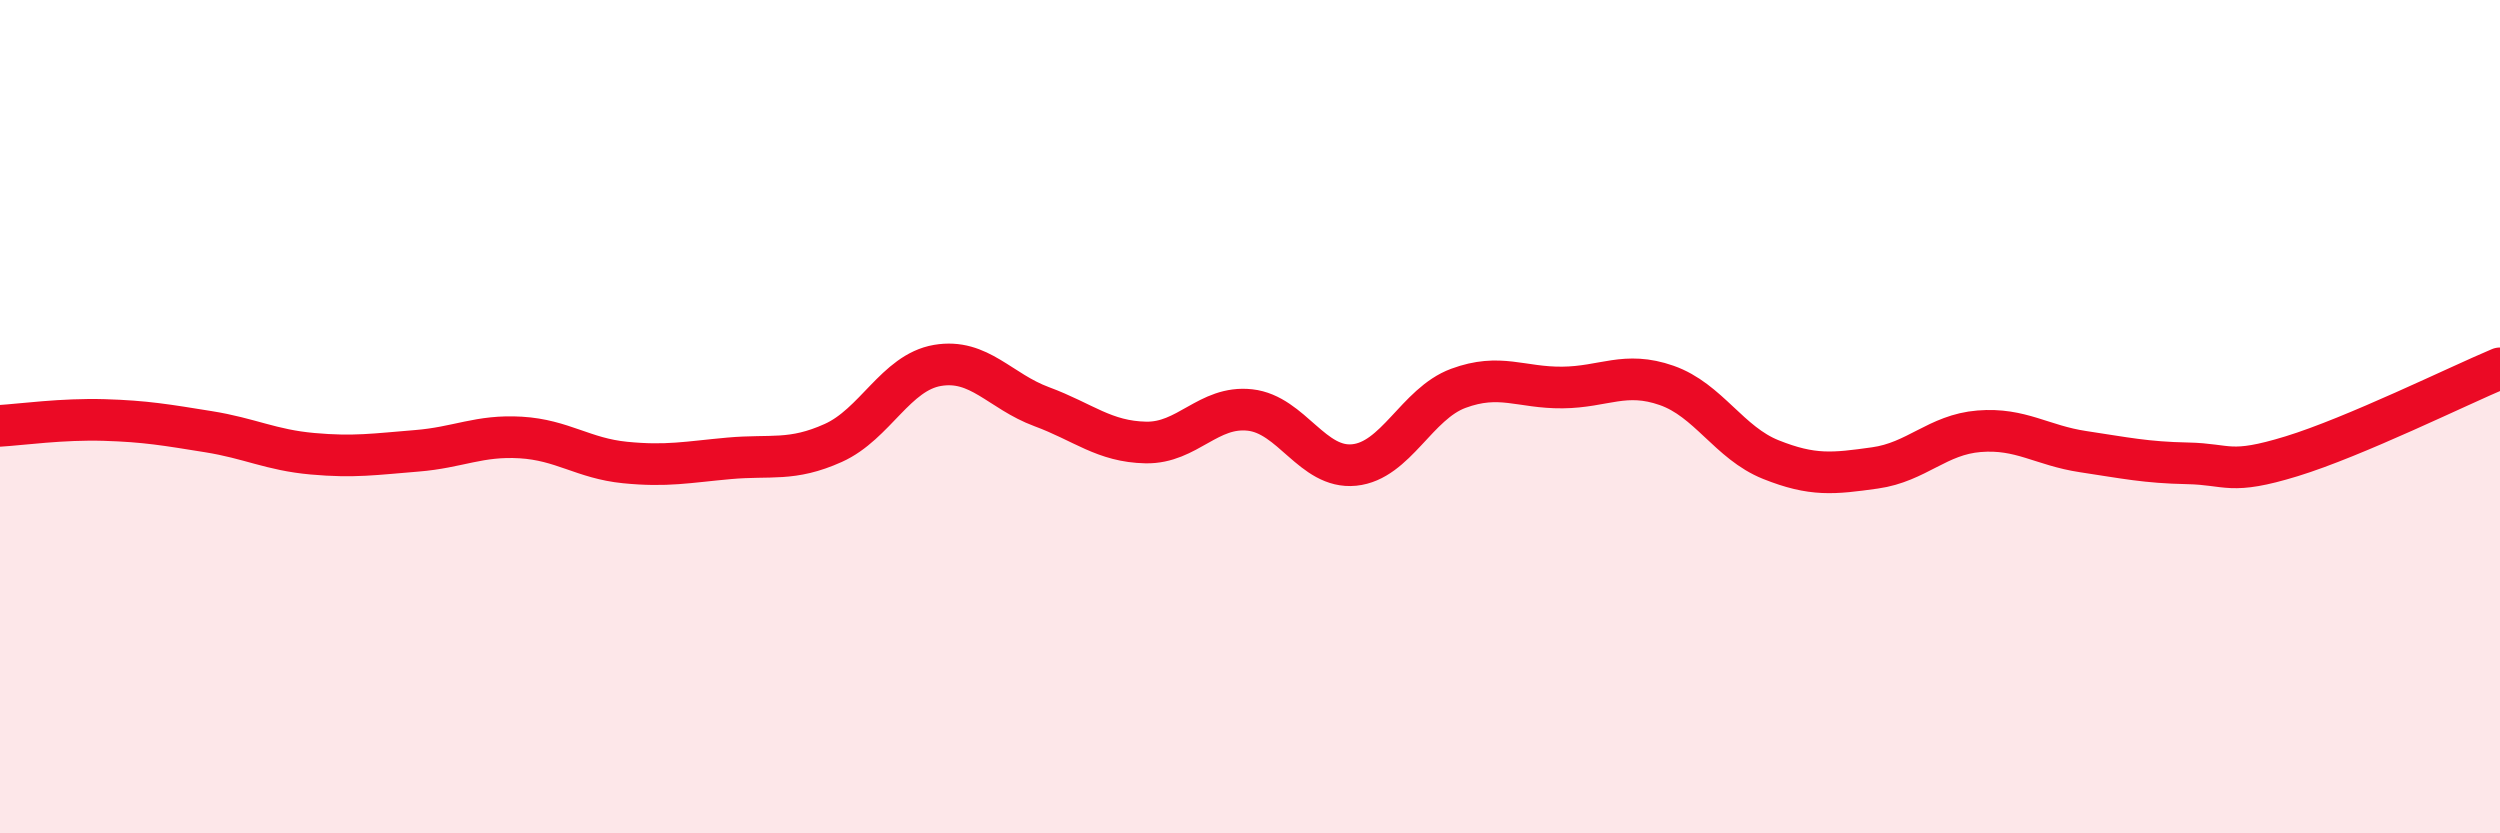
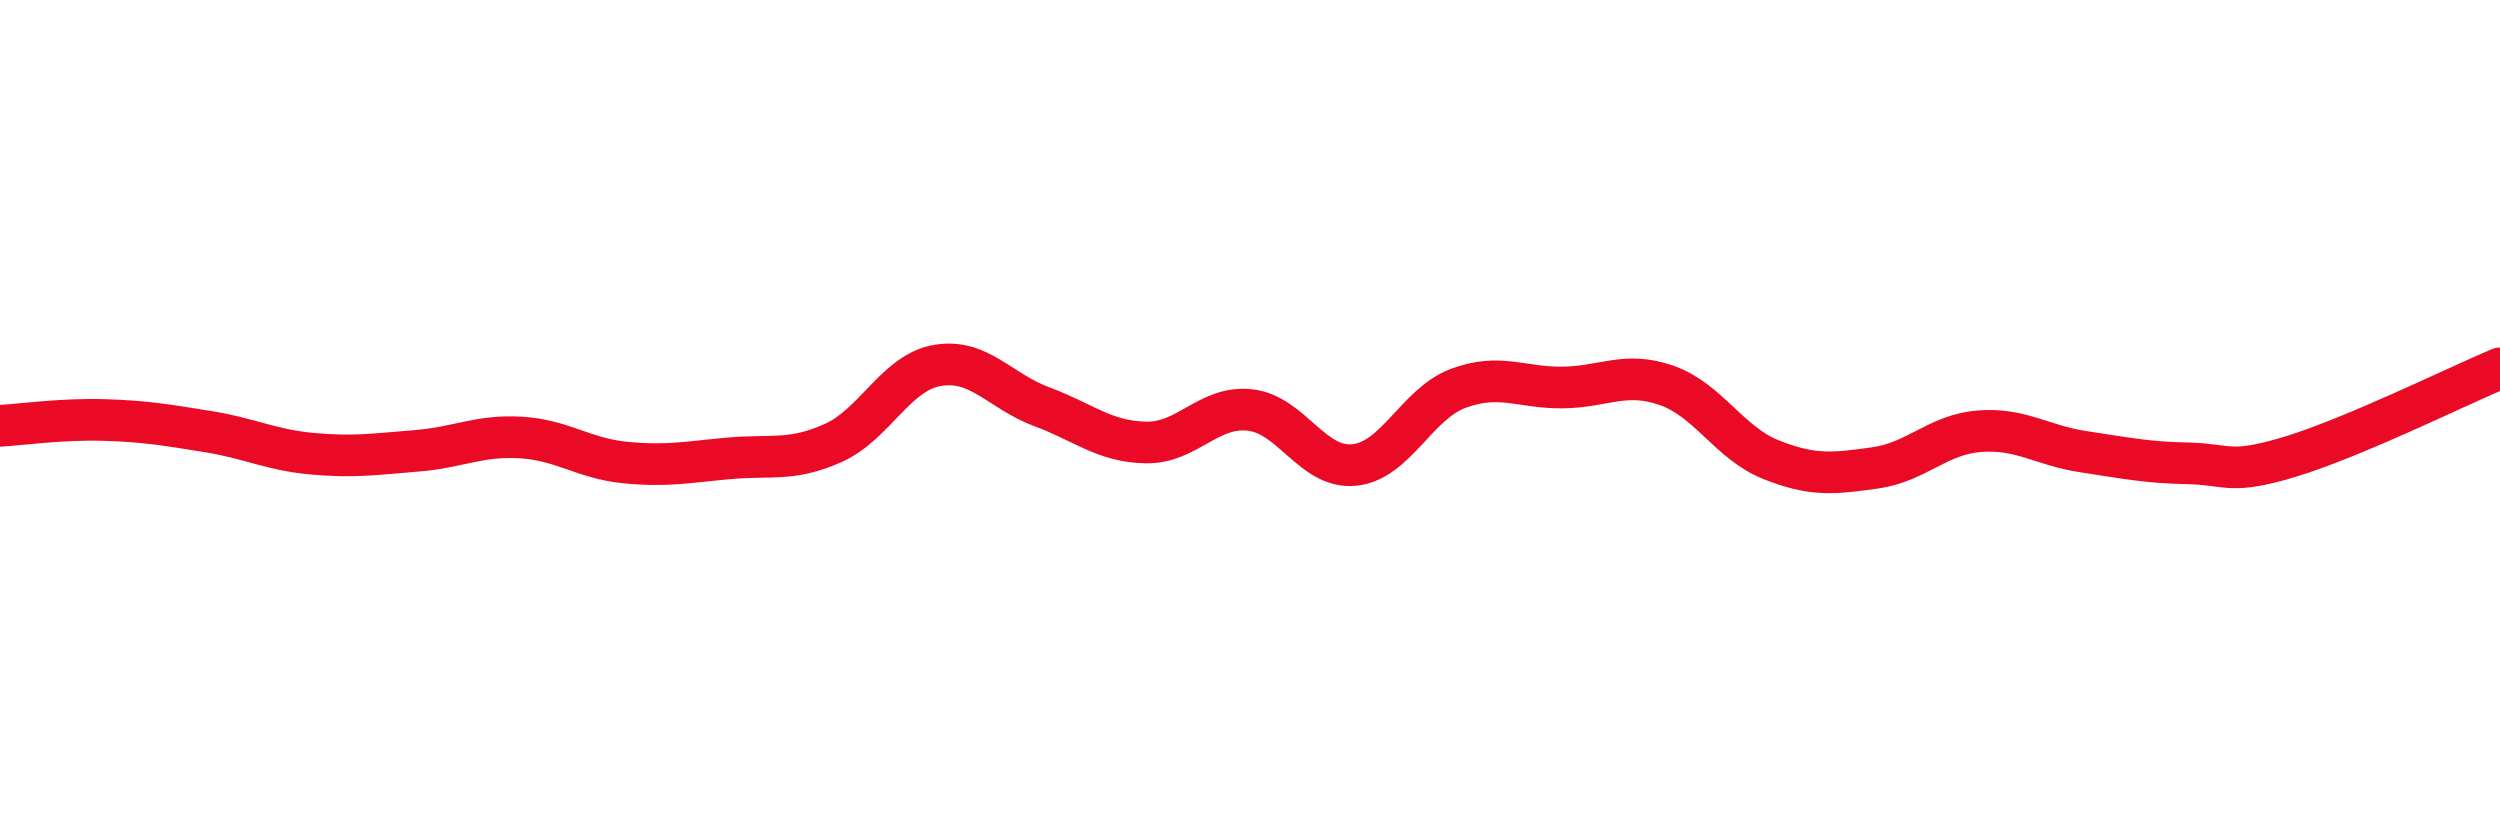
<svg xmlns="http://www.w3.org/2000/svg" width="60" height="20" viewBox="0 0 60 20">
-   <path d="M 0,10.22 C 0.5,10.19 1.5,10.05 2.5,10.08 C 3.5,10.11 4,10.2 5,10.36 C 6,10.52 6.5,10.8 7.5,10.89 C 8.5,10.98 9,10.9 10,10.82 C 11,10.74 11.5,10.44 12.5,10.5 C 13.5,10.56 14,11 15,11.1 C 16,11.2 16.5,11.09 17.5,11 C 18.5,10.91 19,11.08 20,10.63 C 21,10.18 21.5,8.94 22.5,8.77 C 23.5,8.6 24,9.39 25,9.76 C 26,10.13 26.5,10.6 27.5,10.62 C 28.5,10.64 29,9.73 30,9.84 C 31,9.95 31.5,11.26 32.5,11.16 C 33.5,11.06 34,9.69 35,9.32 C 36,8.95 36.5,9.31 37.5,9.3 C 38.5,9.29 39,8.9 40,9.25 C 41,9.6 41.5,10.63 42.5,11.03 C 43.5,11.43 44,11.37 45,11.23 C 46,11.09 46.5,10.43 47.5,10.35 C 48.5,10.27 49,10.69 50,10.84 C 51,10.99 51.5,11.1 52.5,11.12 C 53.5,11.14 53.5,11.41 55,10.95 C 56.5,10.49 59,9.26 60,8.84L60 20L0 20Z" fill="#EB0A25" opacity="0.1" stroke-linecap="round" stroke-linejoin="round" />
  <path d="M 0,10.22 C 0.5,10.19 1.5,10.05 2.5,10.08 C 3.5,10.11 4,10.2 5,10.36 C 6,10.52 6.5,10.8 7.5,10.89 C 8.5,10.98 9,10.9 10,10.82 C 11,10.74 11.5,10.44 12.5,10.5 C 13.5,10.56 14,11 15,11.1 C 16,11.2 16.5,11.09 17.5,11 C 18.5,10.91 19,11.08 20,10.63 C 21,10.18 21.5,8.94 22.5,8.77 C 23.5,8.6 24,9.39 25,9.76 C 26,10.13 26.5,10.6 27.5,10.62 C 28.5,10.64 29,9.73 30,9.84 C 31,9.95 31.5,11.26 32.5,11.16 C 33.5,11.06 34,9.69 35,9.32 C 36,8.95 36.5,9.31 37.5,9.3 C 38.5,9.29 39,8.9 40,9.25 C 41,9.6 41.5,10.63 42.5,11.03 C 43.5,11.43 44,11.37 45,11.23 C 46,11.09 46.5,10.43 47.5,10.35 C 48.5,10.27 49,10.69 50,10.84 C 51,10.99 51.5,11.1 52.5,11.12 C 53.5,11.14 53.5,11.41 55,10.95 C 56.5,10.49 59,9.26 60,8.84" stroke="#EB0A25" stroke-width="1" fill="none" stroke-linecap="round" stroke-linejoin="round" />
</svg>